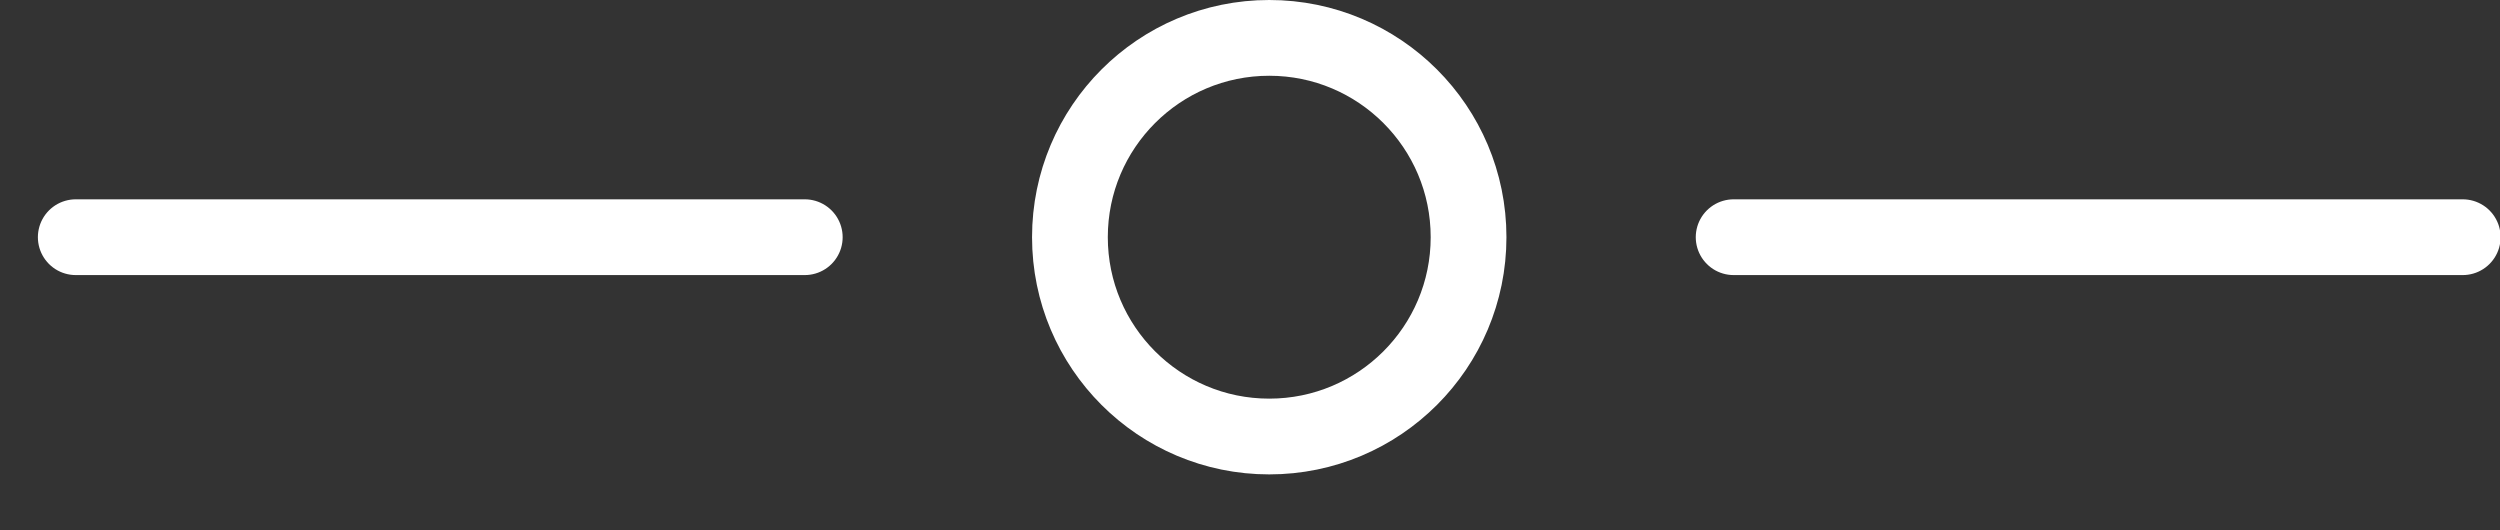
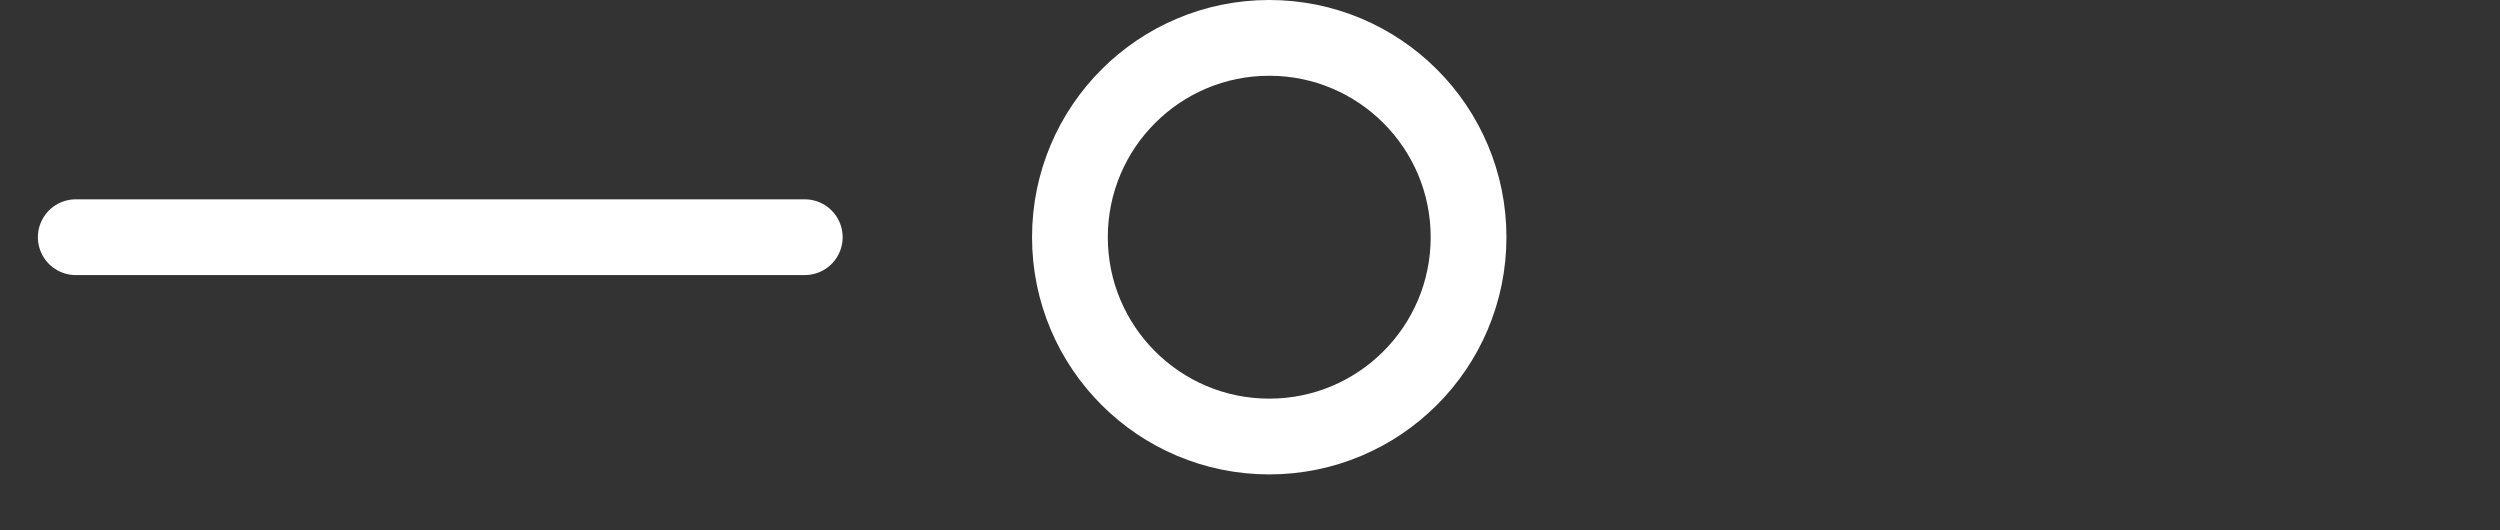
<svg xmlns="http://www.w3.org/2000/svg" width="33" height="7" viewBox="0 0 33 7" fill="none">
  <rect x="0" y="0" width="33" height="7" fill="#333333" stroke="none" />
  <path d="M1 3.131L10.623 3.131" stroke="white" stroke-linecap="round" />
  <circle cx="16.754" cy="3.131" r="2.631" stroke="white" stroke-linecap="round" />
-   <path d="M22.884 3.131L32.508 3.131" stroke="white" stroke-linecap="round" />
</svg>